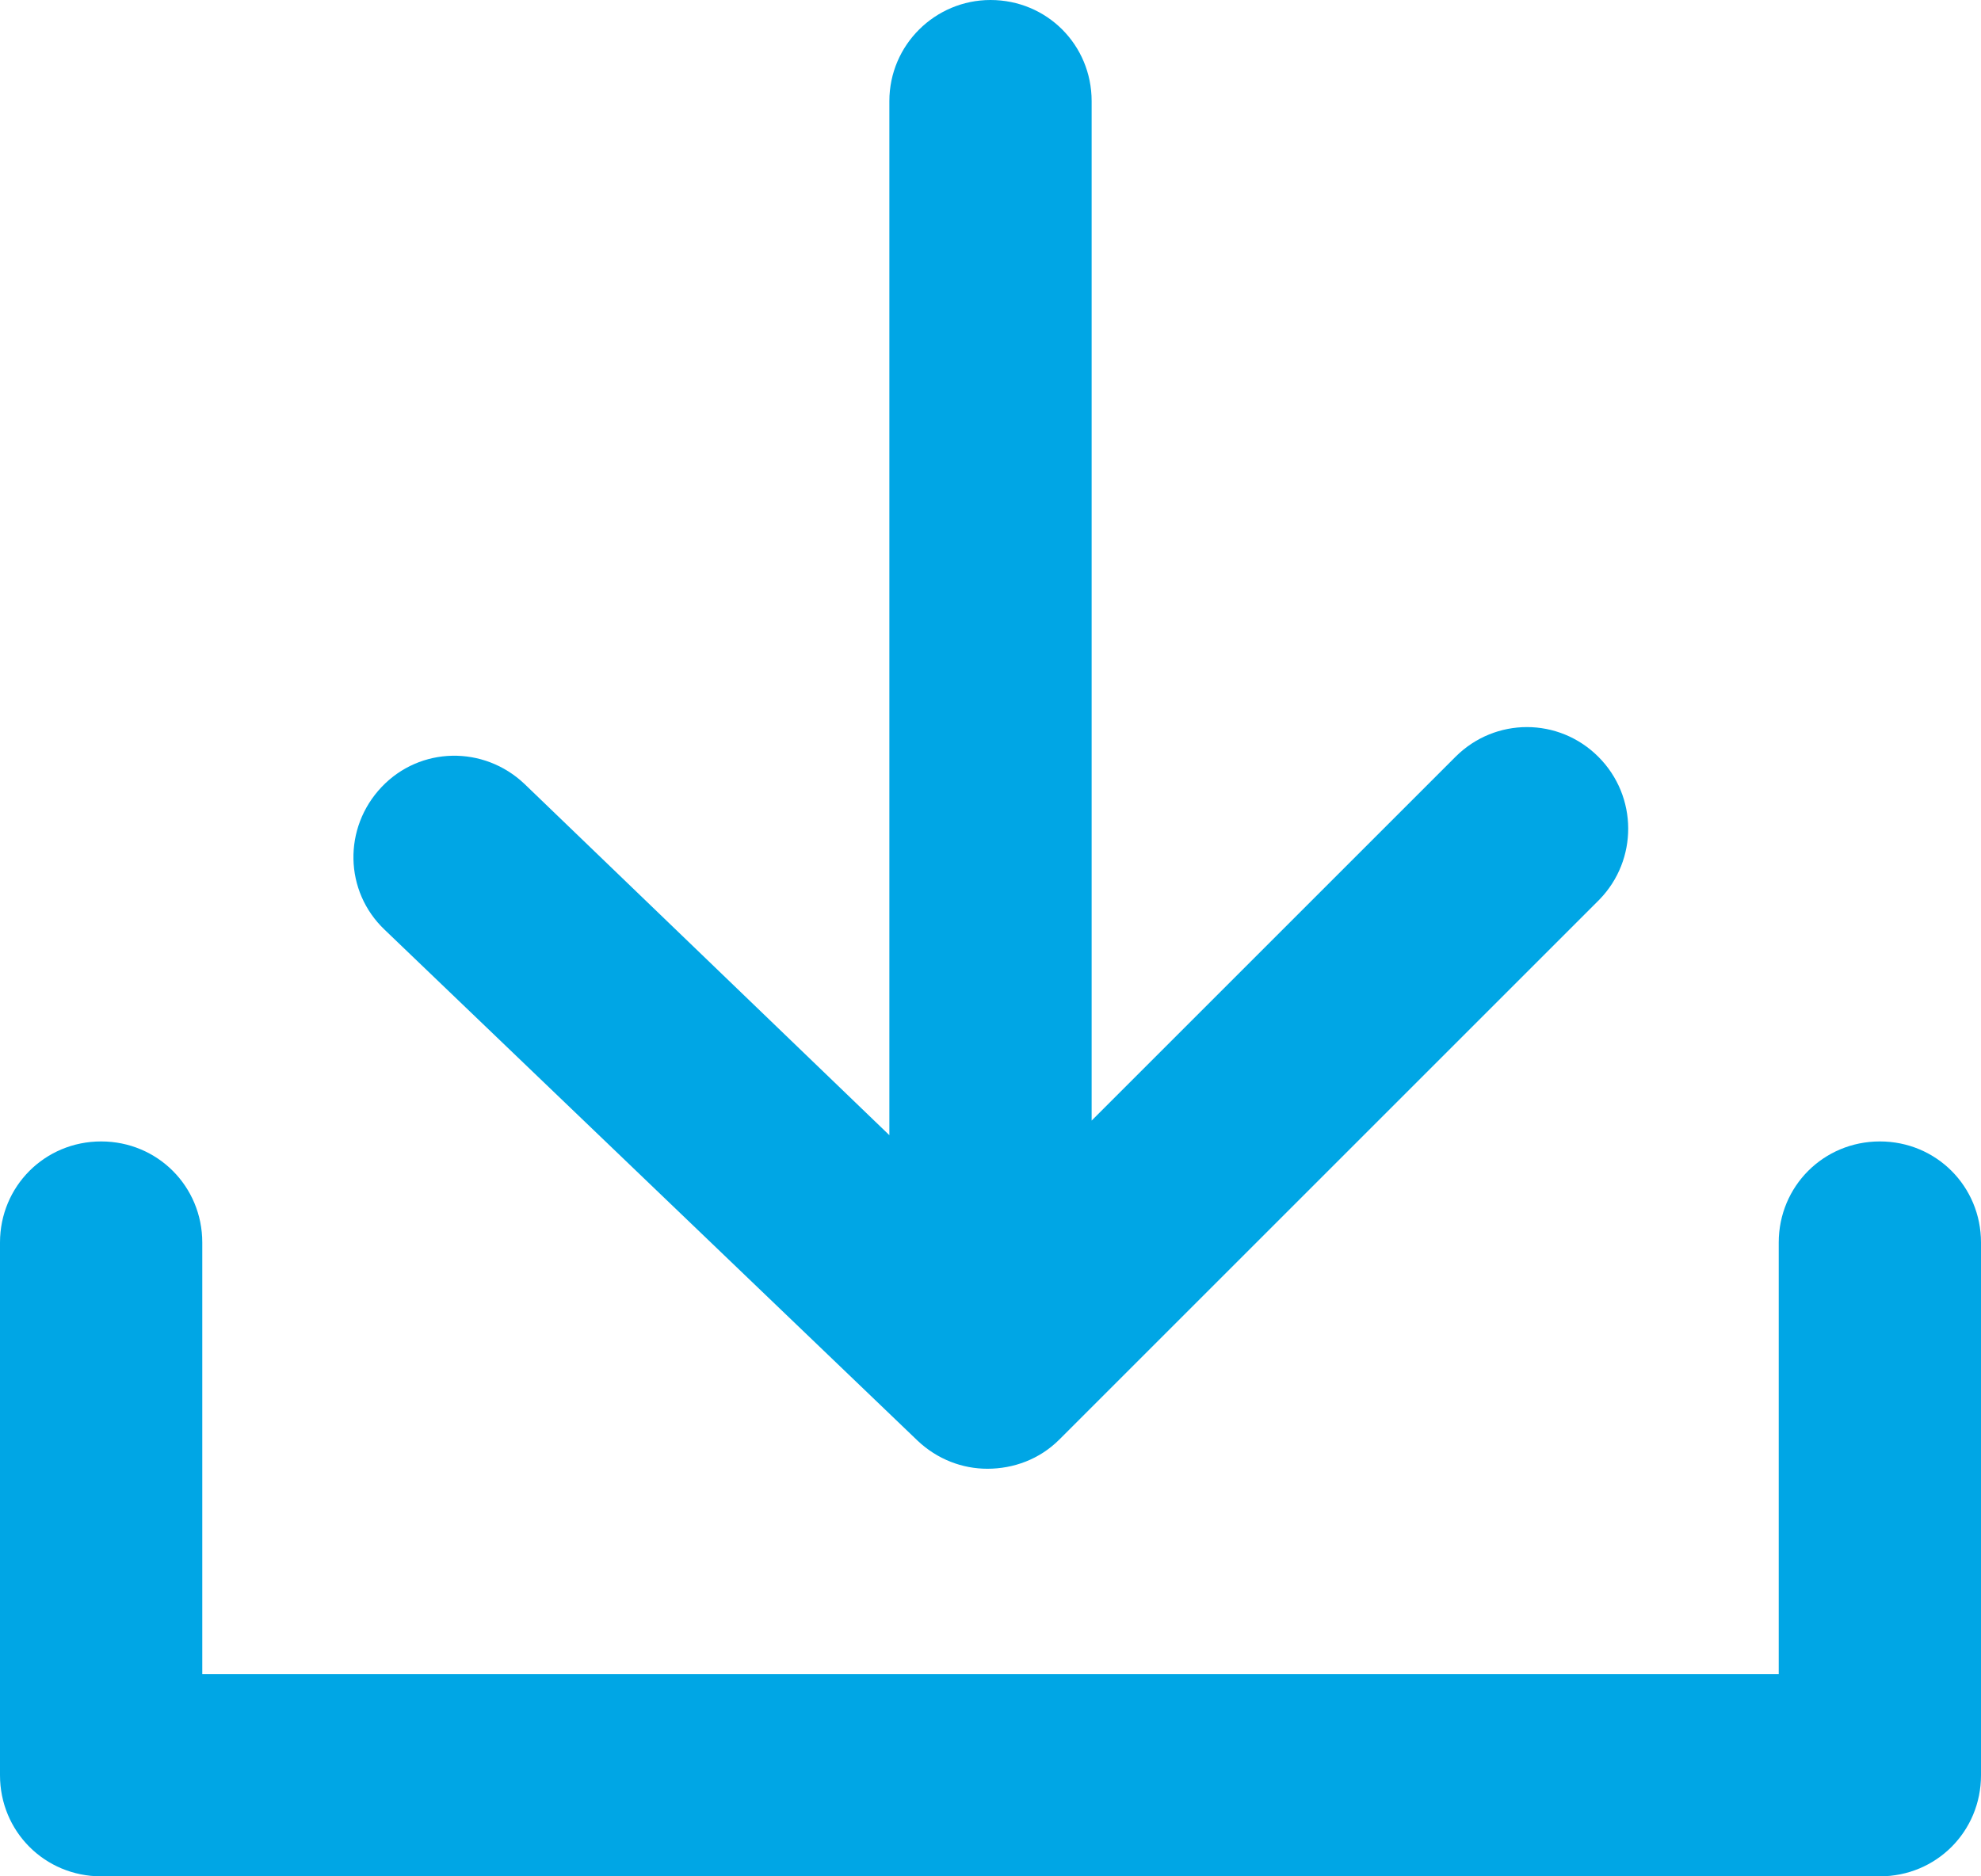
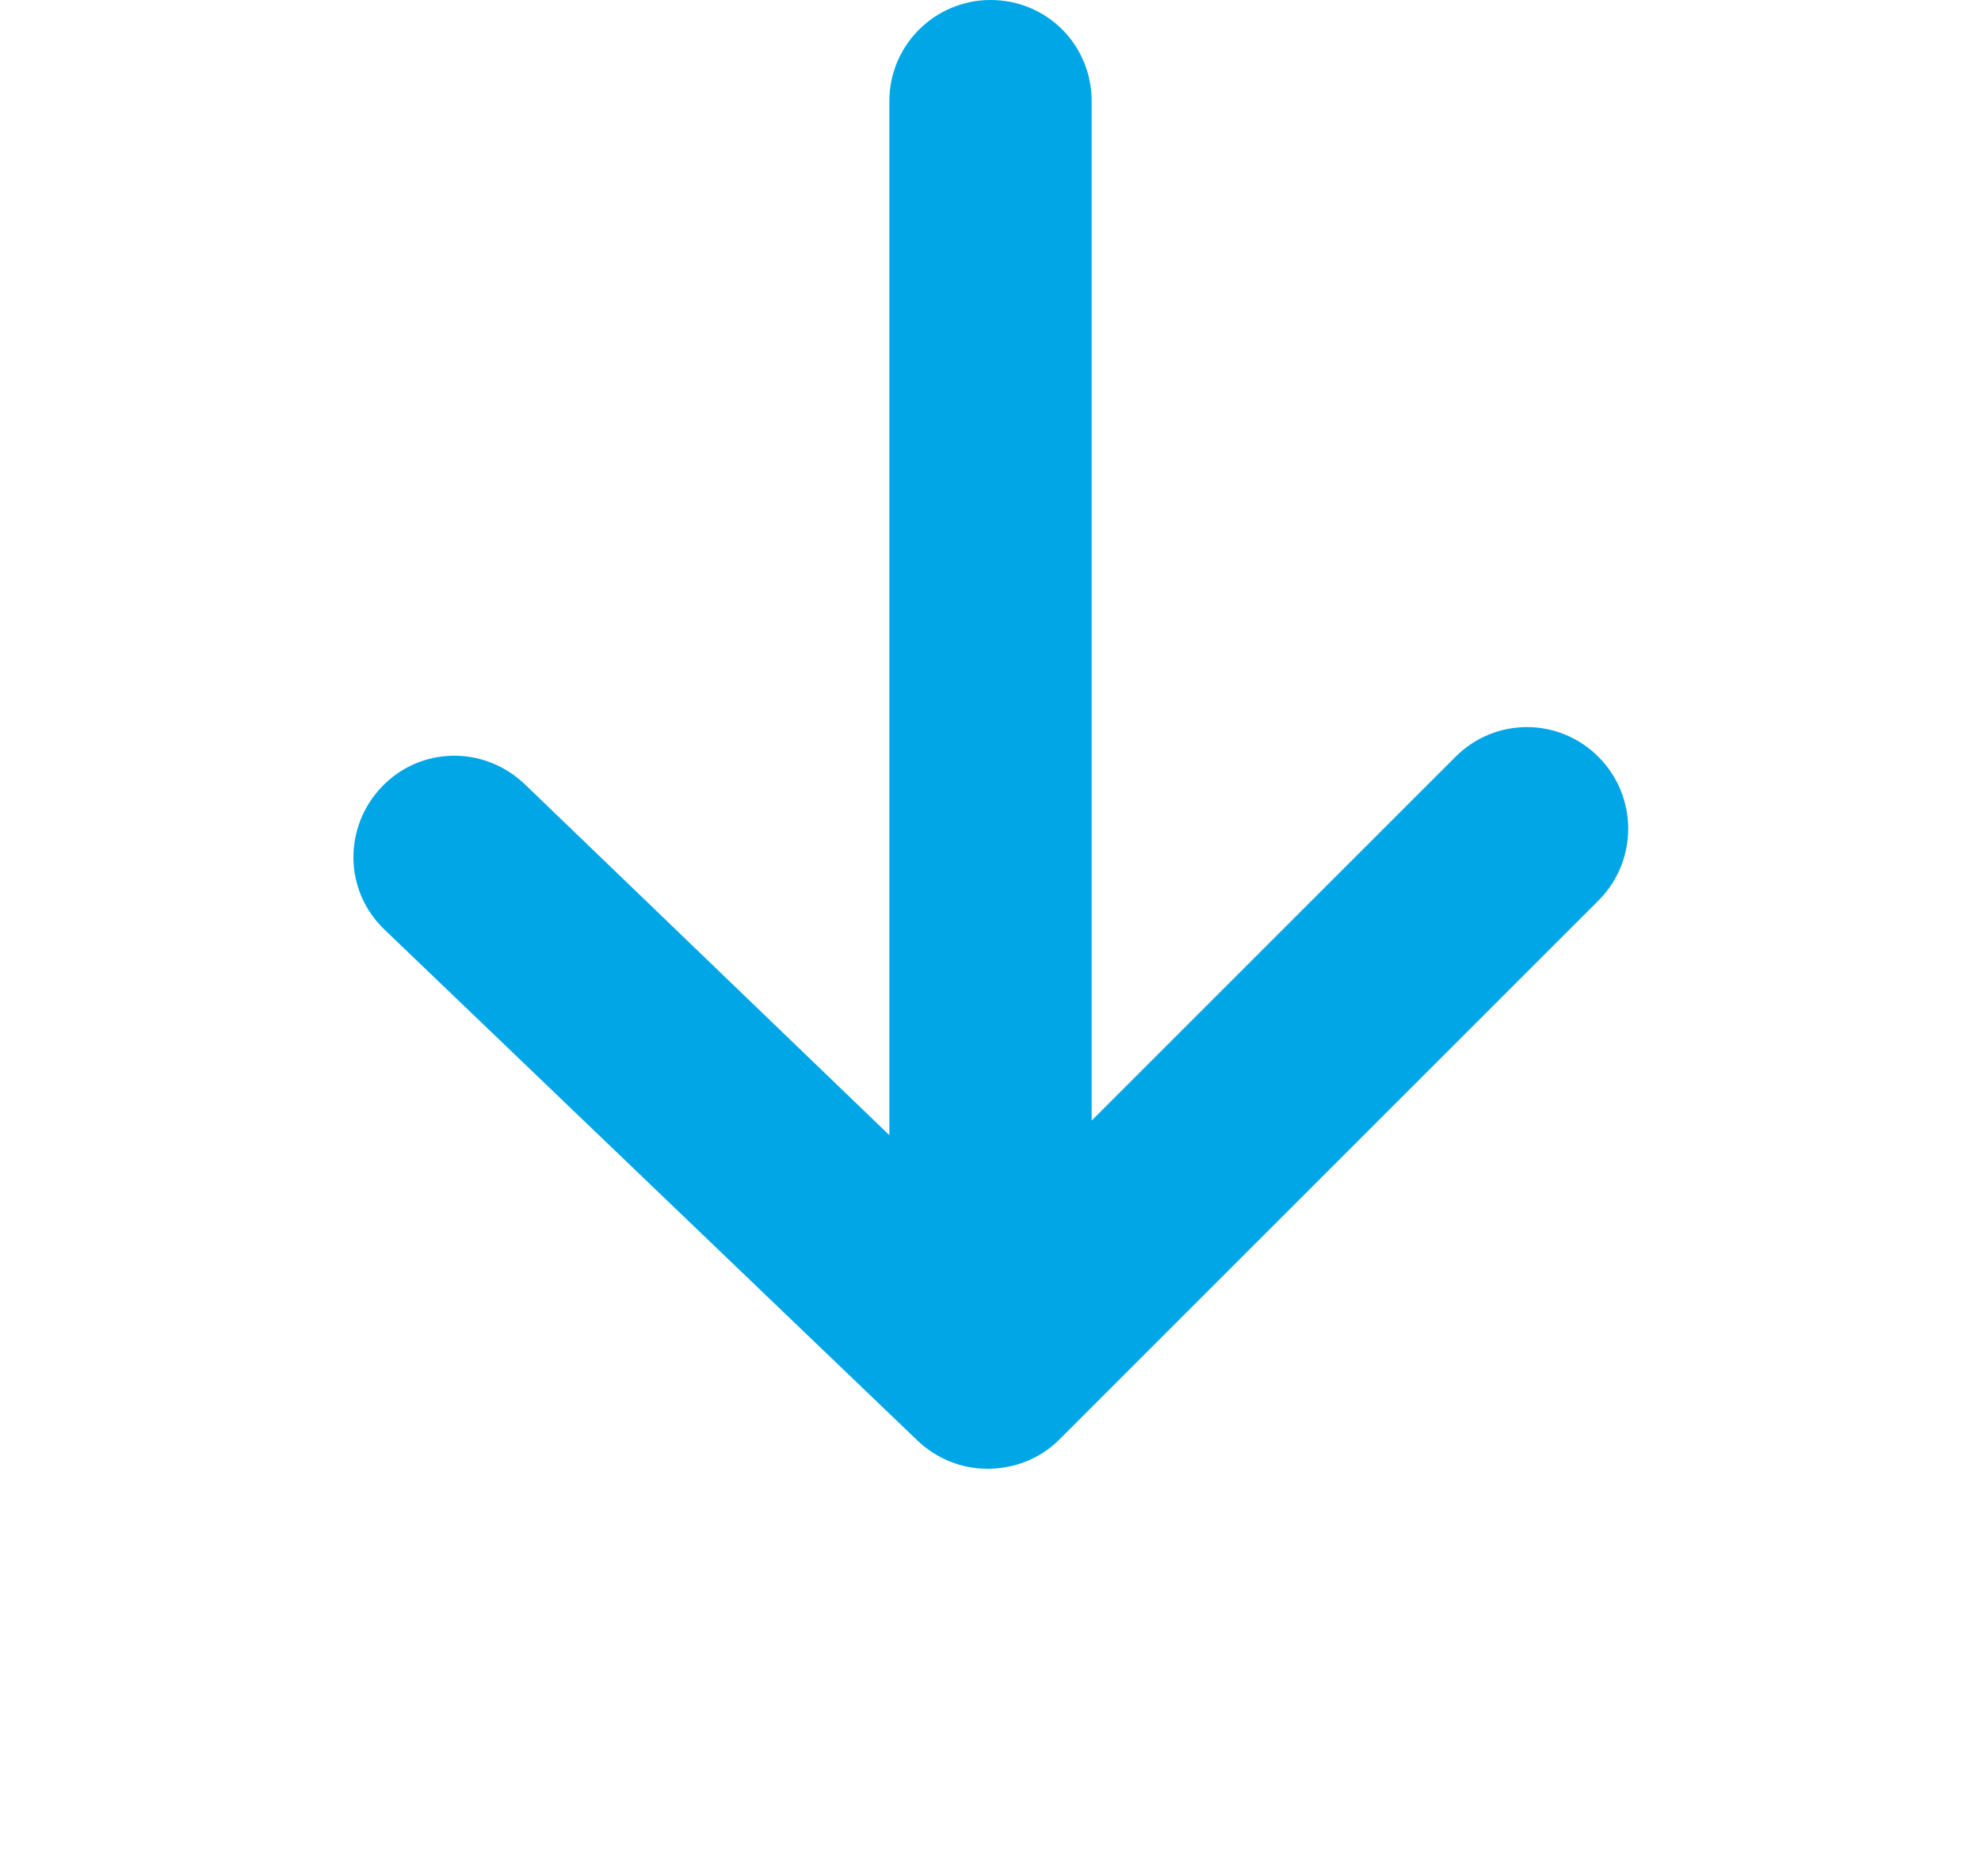
<svg xmlns="http://www.w3.org/2000/svg" version="1.1" id="Layer_1" x="0px" y="0px" viewBox="0 0 19 18" style="enable-background:new 0 0 19 18;" xml:space="preserve">
  <style type="text/css">
	.st0{fill:#00A6E5;}
</style>
  <g>
    <path class="st0" d="M15.33,7.26c-0.38-0.38-0.99-0.38-1.37,0l-3.49,3.49V0.97C10.47,0.43,10.04,0,9.5,0   C8.97,0,8.53,0.43,8.53,0.97v9.92L5.03,7.52c-0.39-0.37-1-0.36-1.37,0.03c-0.37,0.39-0.36,1,0.03,1.37l5.11,4.9   c0.19,0.18,0.43,0.27,0.67,0.27c0.25,0,0.5-0.09,0.69-0.28l5.18-5.18C15.71,8.25,15.71,7.64,15.33,7.26z" />
-     <path class="st0" d="M18.03,18H0.97C0.43,18,0,17.57,0,17.03v-5.11c0-0.54,0.43-0.97,0.97-0.97s0.97,0.43,0.97,0.97v4.14h15.12   v-4.14c0-0.54,0.43-0.97,0.97-0.97c0.54,0,0.97,0.43,0.97,0.97v5.11C19,17.57,18.57,18,18.03,18z" />
  </g>
</svg>